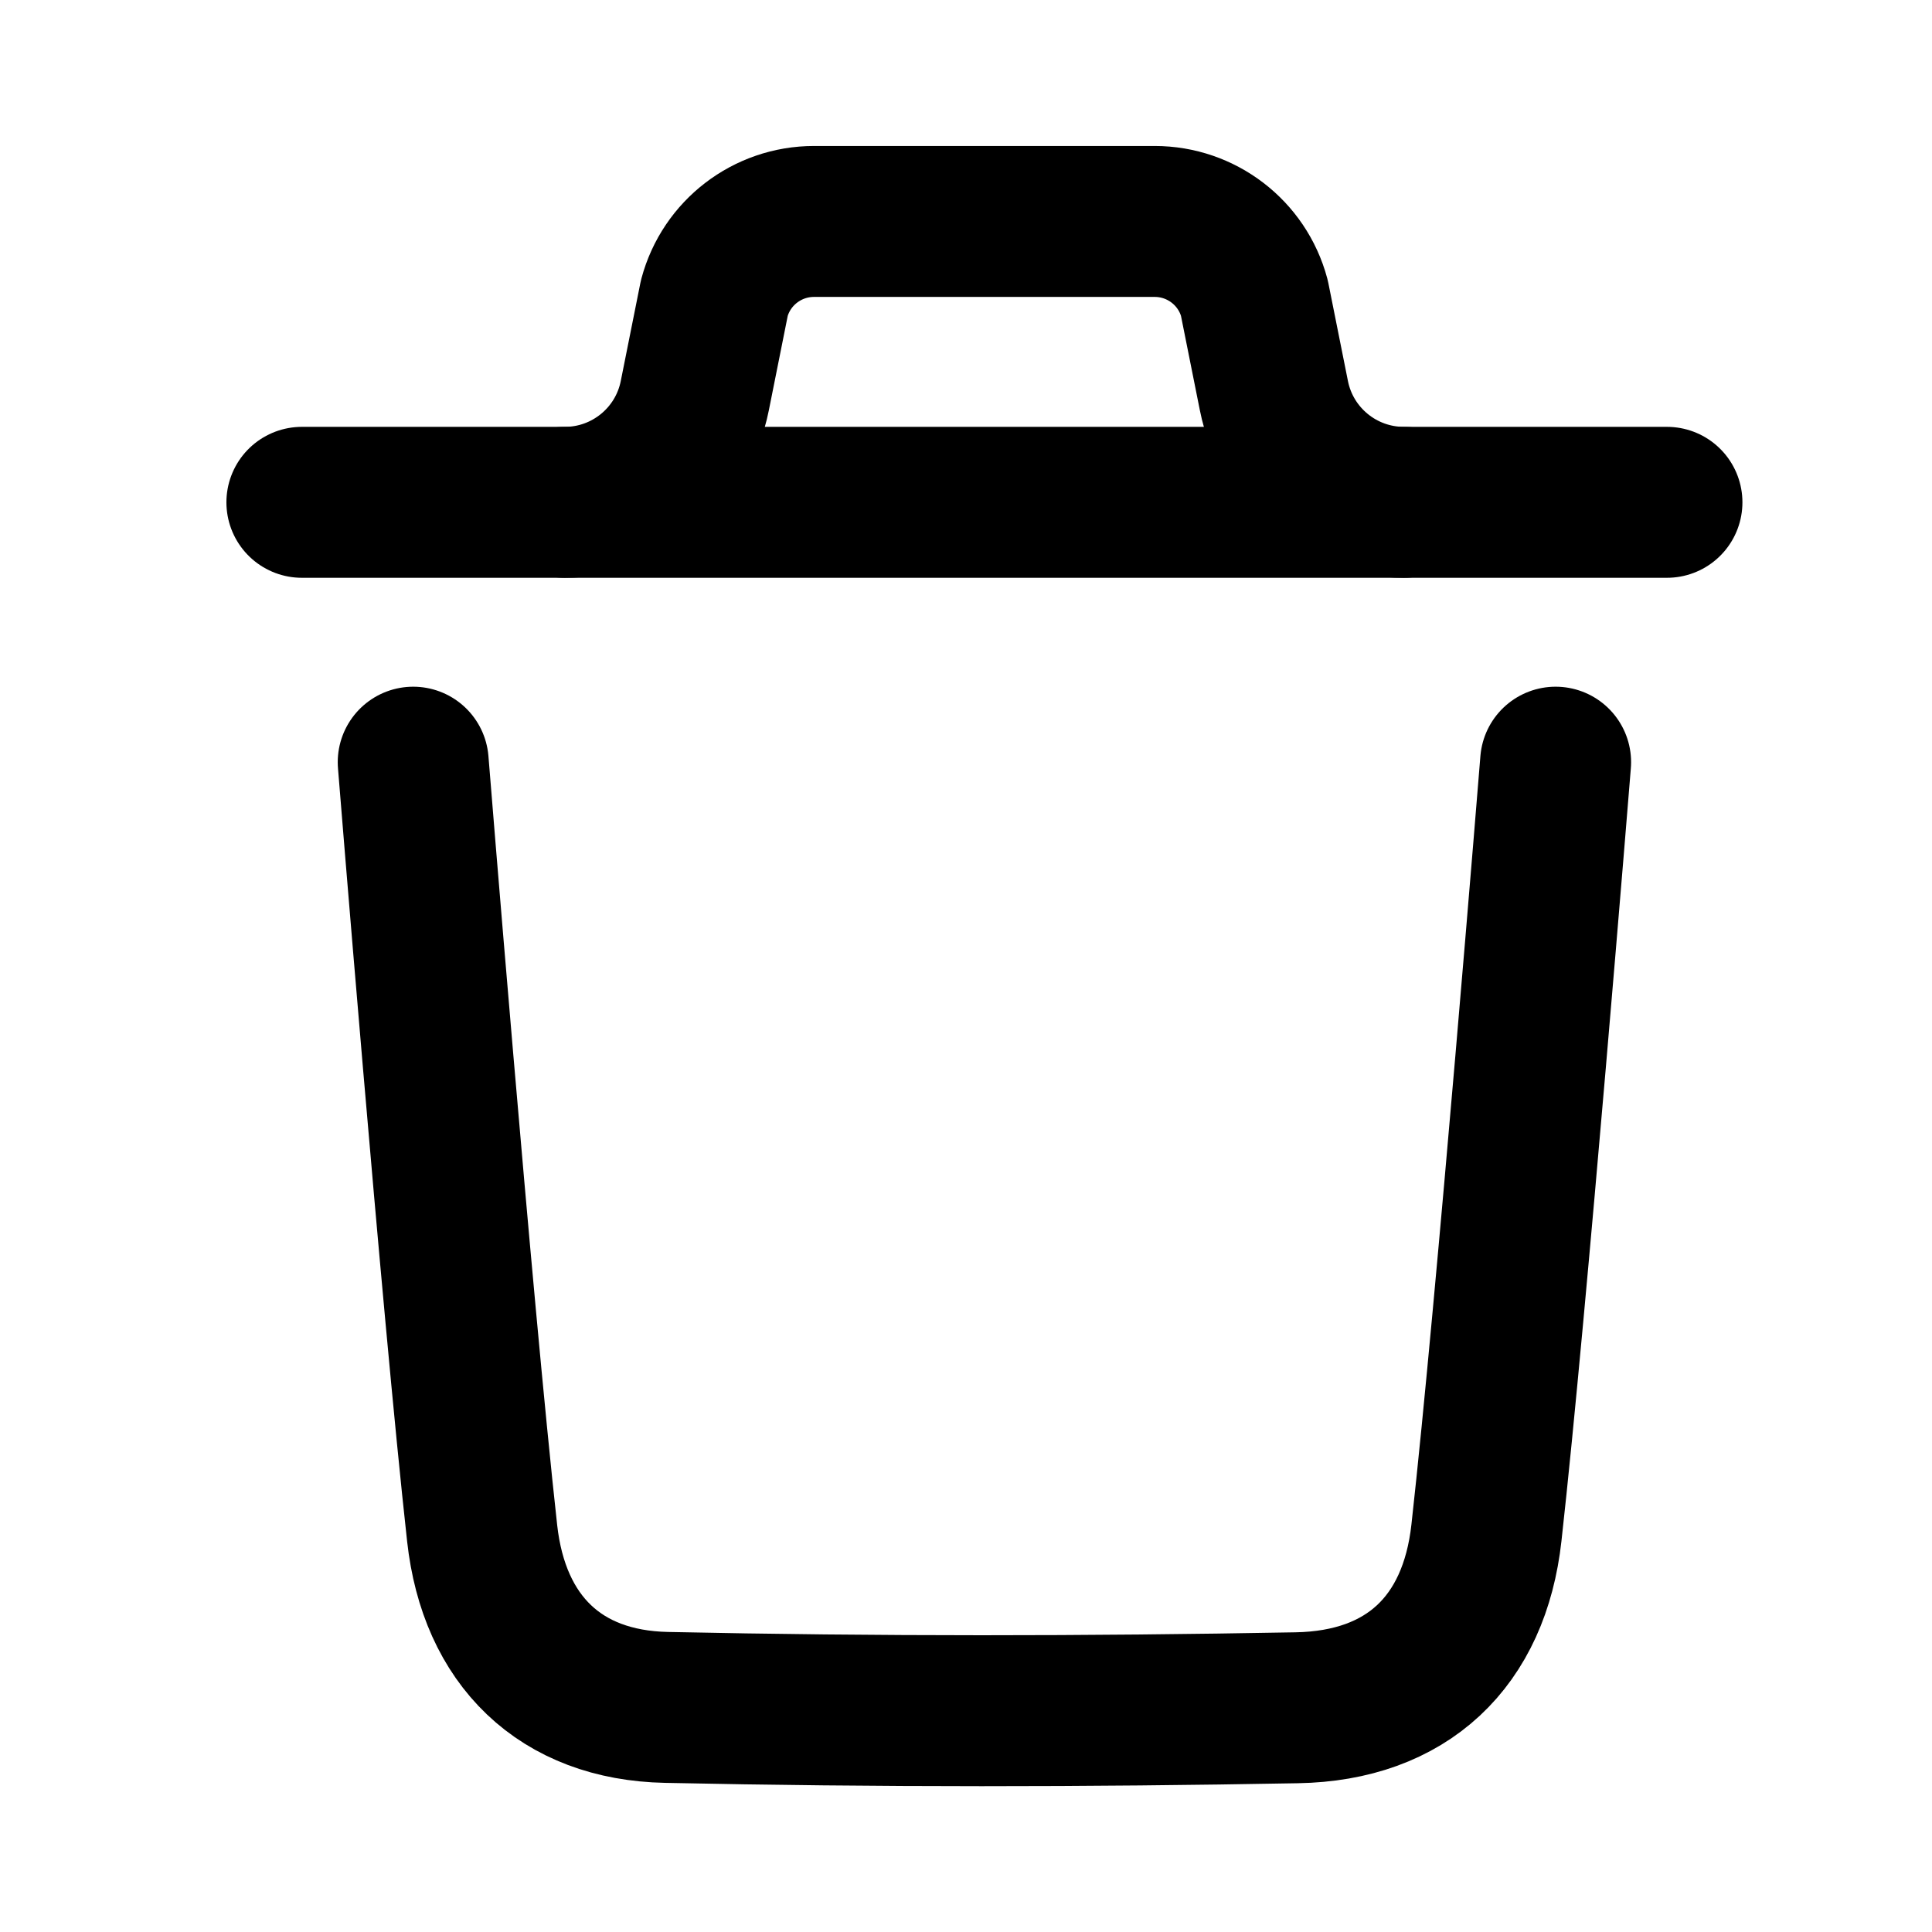
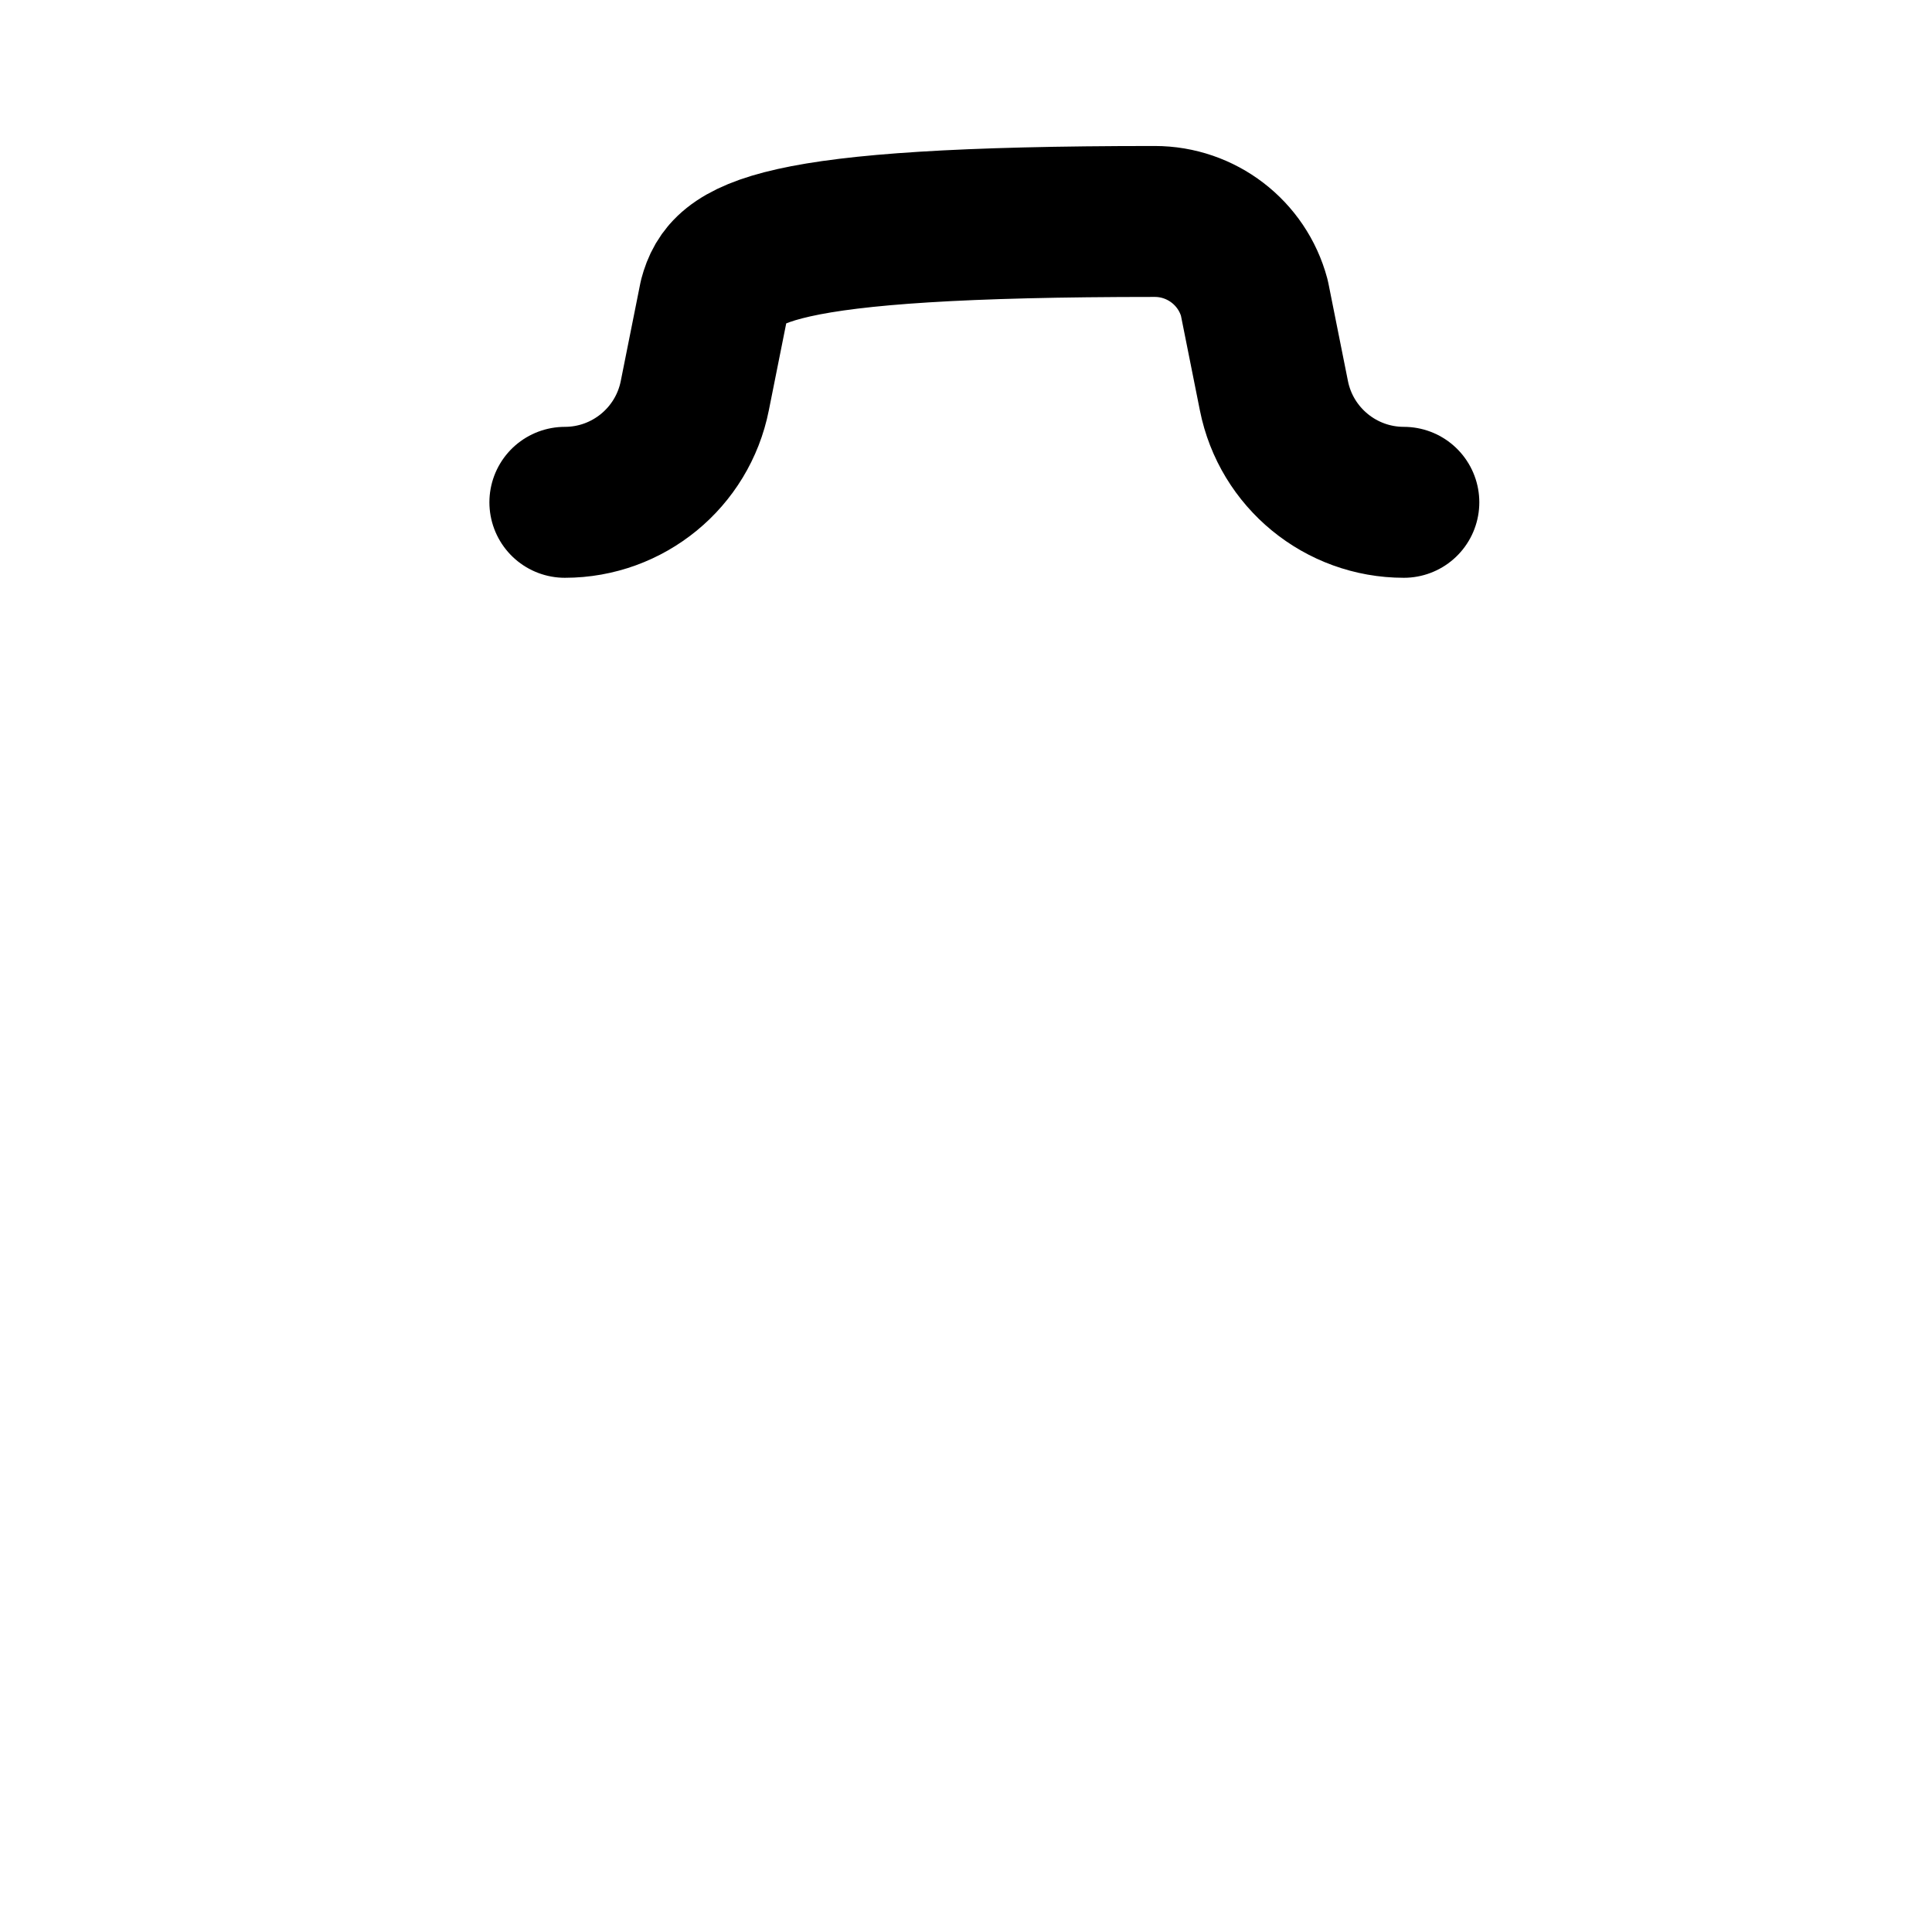
<svg xmlns="http://www.w3.org/2000/svg" width="16" height="16" viewBox="0 0 16 16" fill="none">
-   <path d="M12.883 6.312C12.883 6.312 12.521 10.803 12.31 12.694C12.21 13.597 11.652 14.127 10.739 14.143C8.999 14.175 7.258 14.177 5.519 14.14C4.64 14.122 4.091 13.586 3.993 12.698C3.782 10.79 3.422 6.312 3.422 6.312" stroke="black" stroke-width="1.25" stroke-linecap="round" stroke-linejoin="round" />
-   <path d="M13.805 4.16H2.5" stroke="black" stroke-width="1.25" stroke-linecap="round" stroke-linejoin="round" />
-   <path d="M11.626 4.16C11.103 4.16 10.652 3.79 10.55 3.277L10.388 2.467C10.288 2.093 9.949 1.834 9.563 1.834H6.741C6.355 1.834 6.016 2.093 5.916 2.467L5.754 3.277C5.652 3.79 5.201 4.16 4.678 4.16" stroke="black" stroke-width="1.25" stroke-linecap="round" stroke-linejoin="round" />
+   <path d="M11.626 4.16C11.103 4.16 10.652 3.79 10.55 3.277L10.388 2.467C10.288 2.093 9.949 1.834 9.563 1.834C6.355 1.834 6.016 2.093 5.916 2.467L5.754 3.277C5.652 3.79 5.201 4.16 4.678 4.16" stroke="black" stroke-width="1.25" stroke-linecap="round" stroke-linejoin="round" />
</svg>